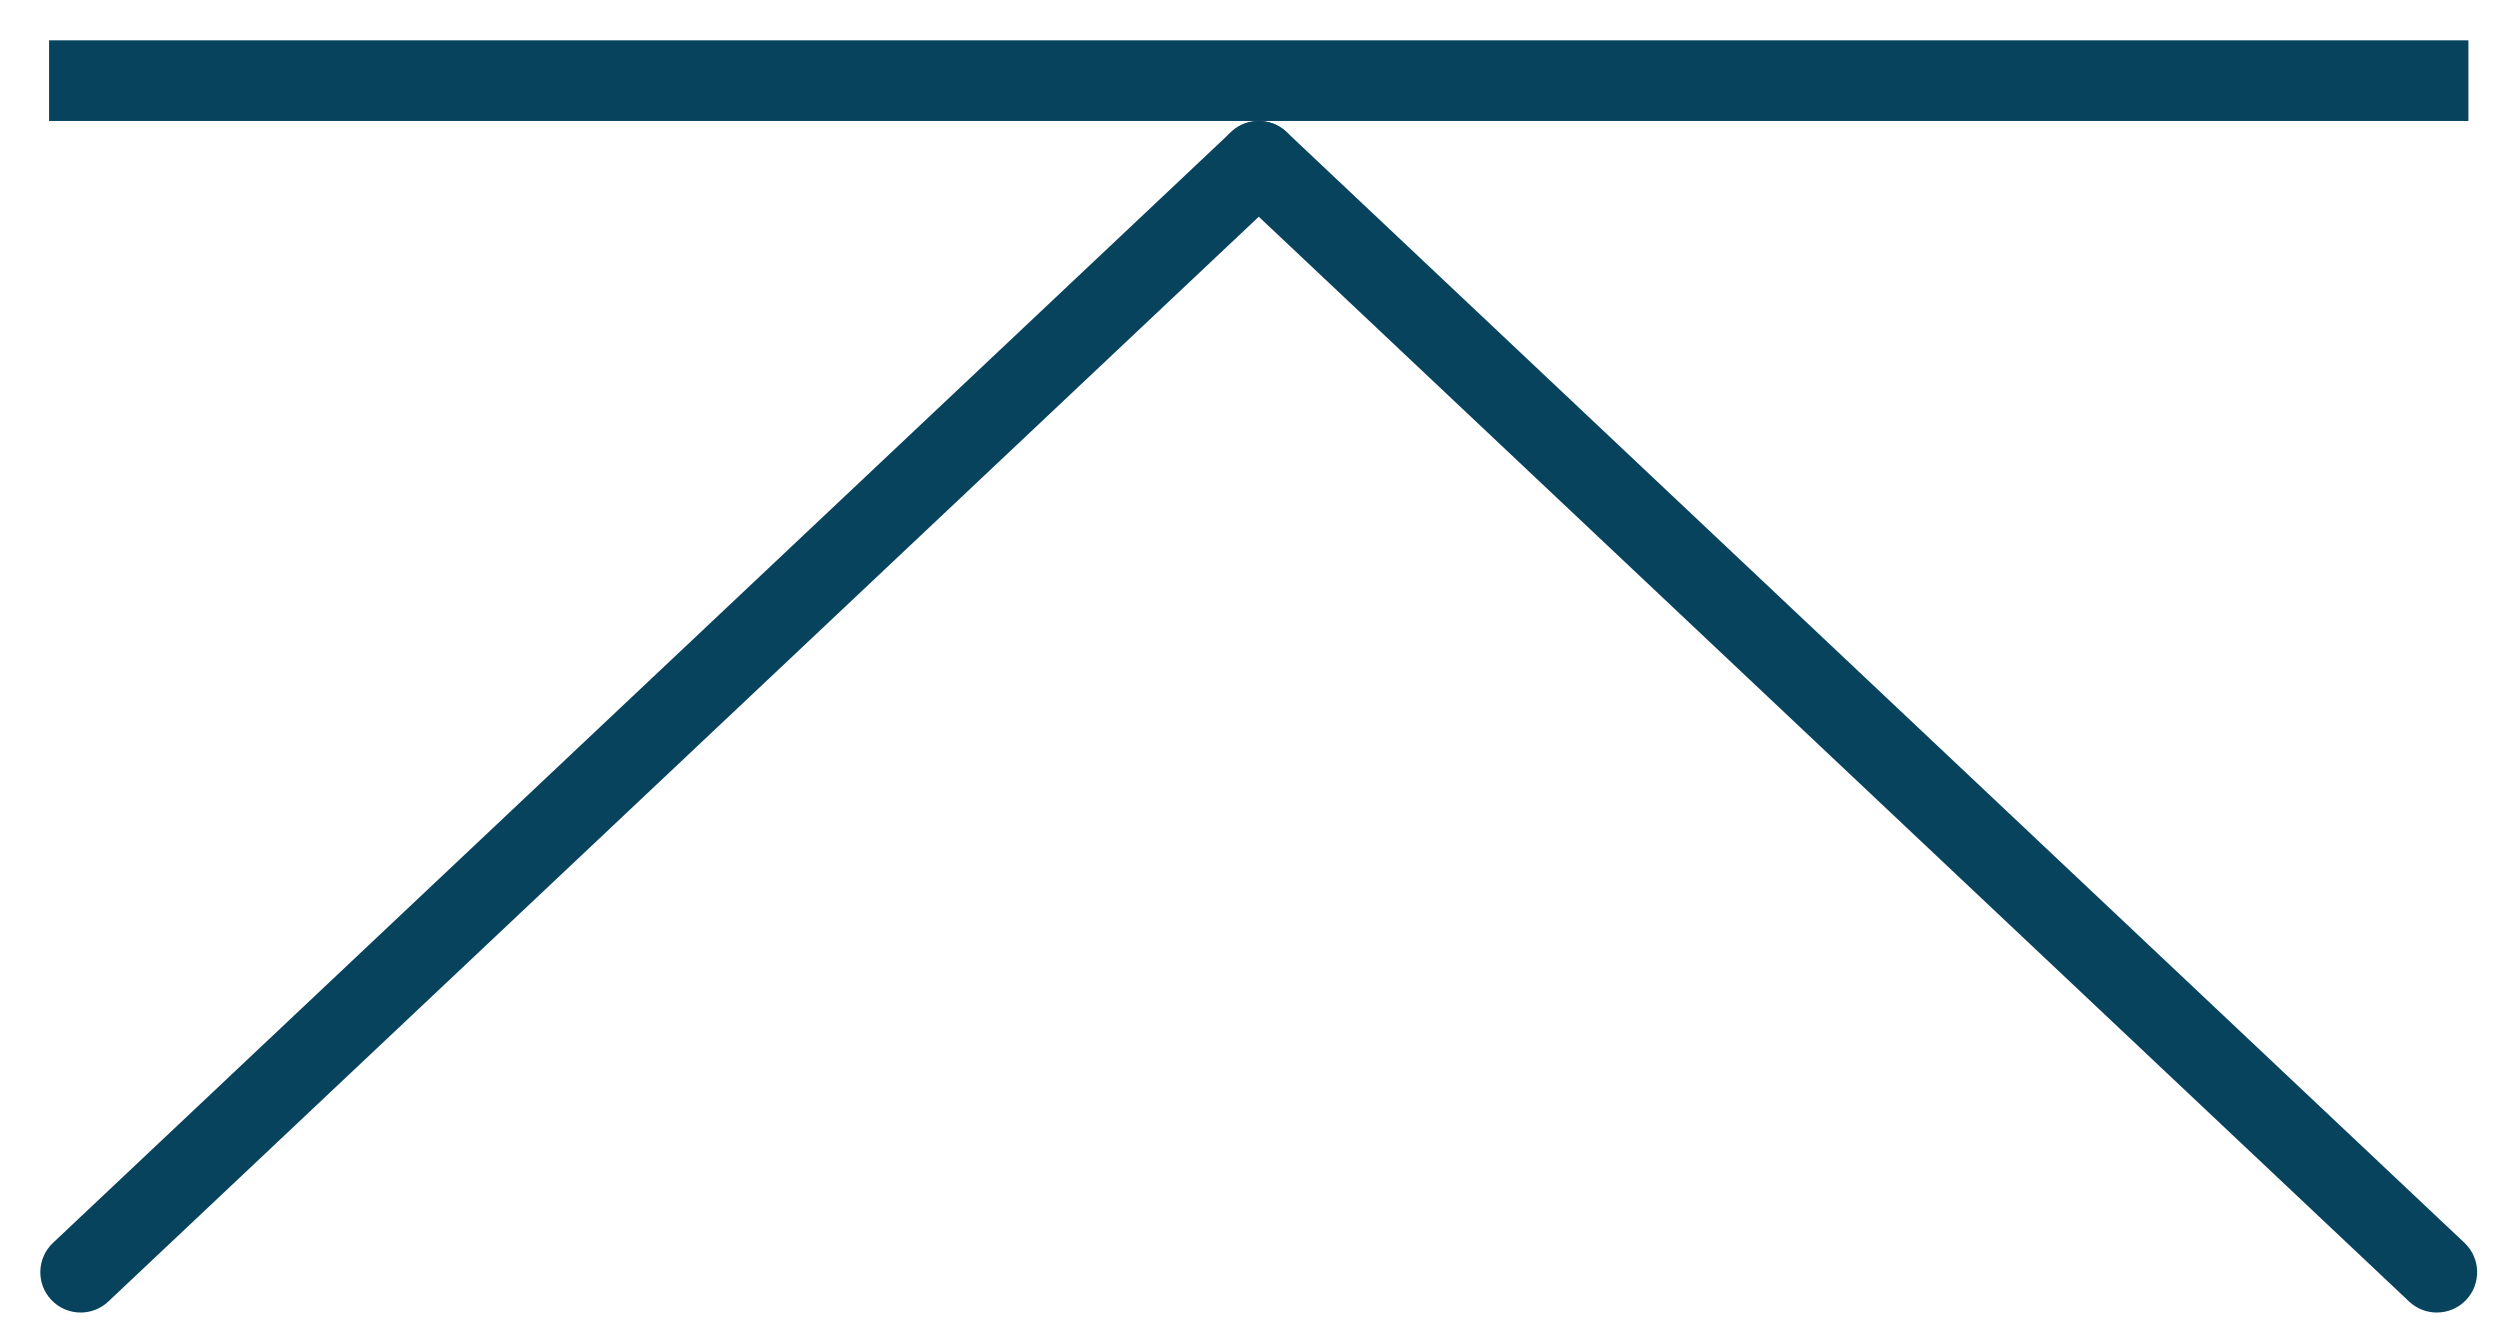
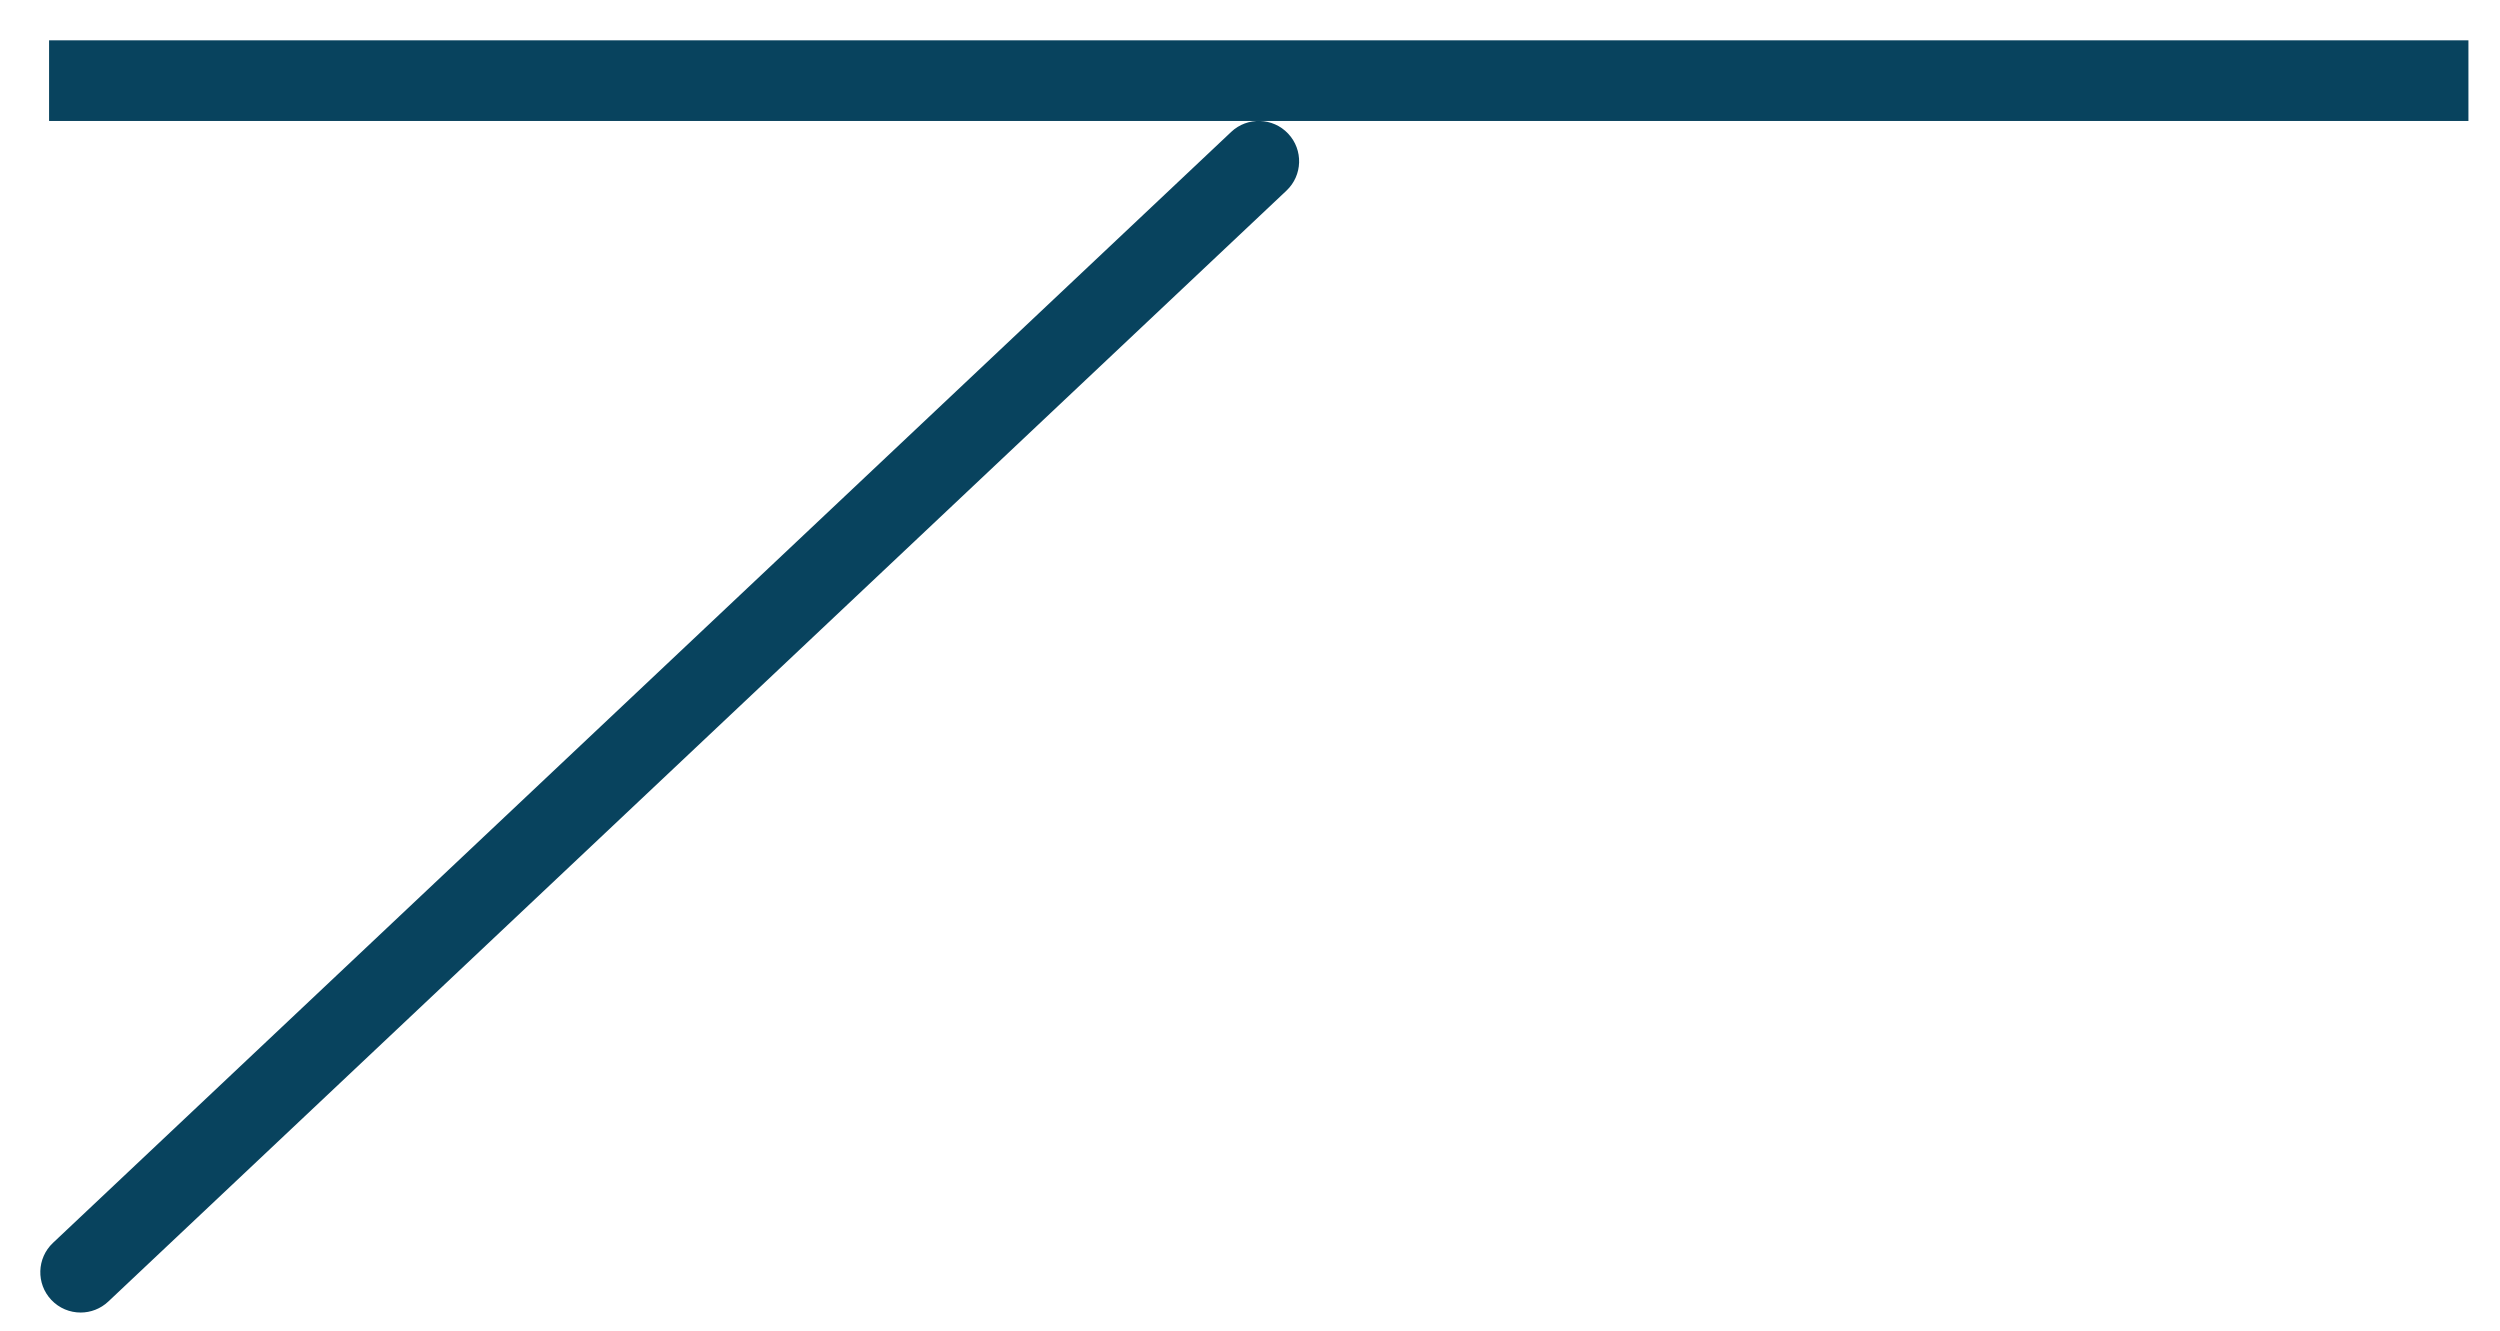
<svg xmlns="http://www.w3.org/2000/svg" version="1.1" x="0px" y="0px" width="62px" height="33px" viewBox="-1 -1 62 33" enable-background="new -1 -1 62 33" xml:space="preserve">
  <defs>
</defs>
  <path fill="#08435E" d="M1,31.551c-0.266,0-0.531-0.105-0.728-0.314c-0.379-0.402-0.36-1.035,0.042-1.414L29.533,2.272  c0.4-0.379,1.035-0.36,1.413,0.042c0.379,0.402,0.36,1.035-0.042,1.414L1.686,31.278C1.493,31.46,1.246,31.551,1,31.551z" />
-   <path fill="#08435E" d="M59.434,31.551c-0.246,0-0.493-0.09-0.687-0.272L29.532,3.728c-0.401-0.379-0.42-1.012-0.041-1.414  c0.378-0.401,1.012-0.42,1.414-0.042L60.12,29.823c0.401,0.379,0.42,1.012,0.041,1.414C59.965,31.445,59.699,31.551,59.434,31.551z" />
  <rect x="0.217" fill="#08435E" width="60" height="2" />
</svg>